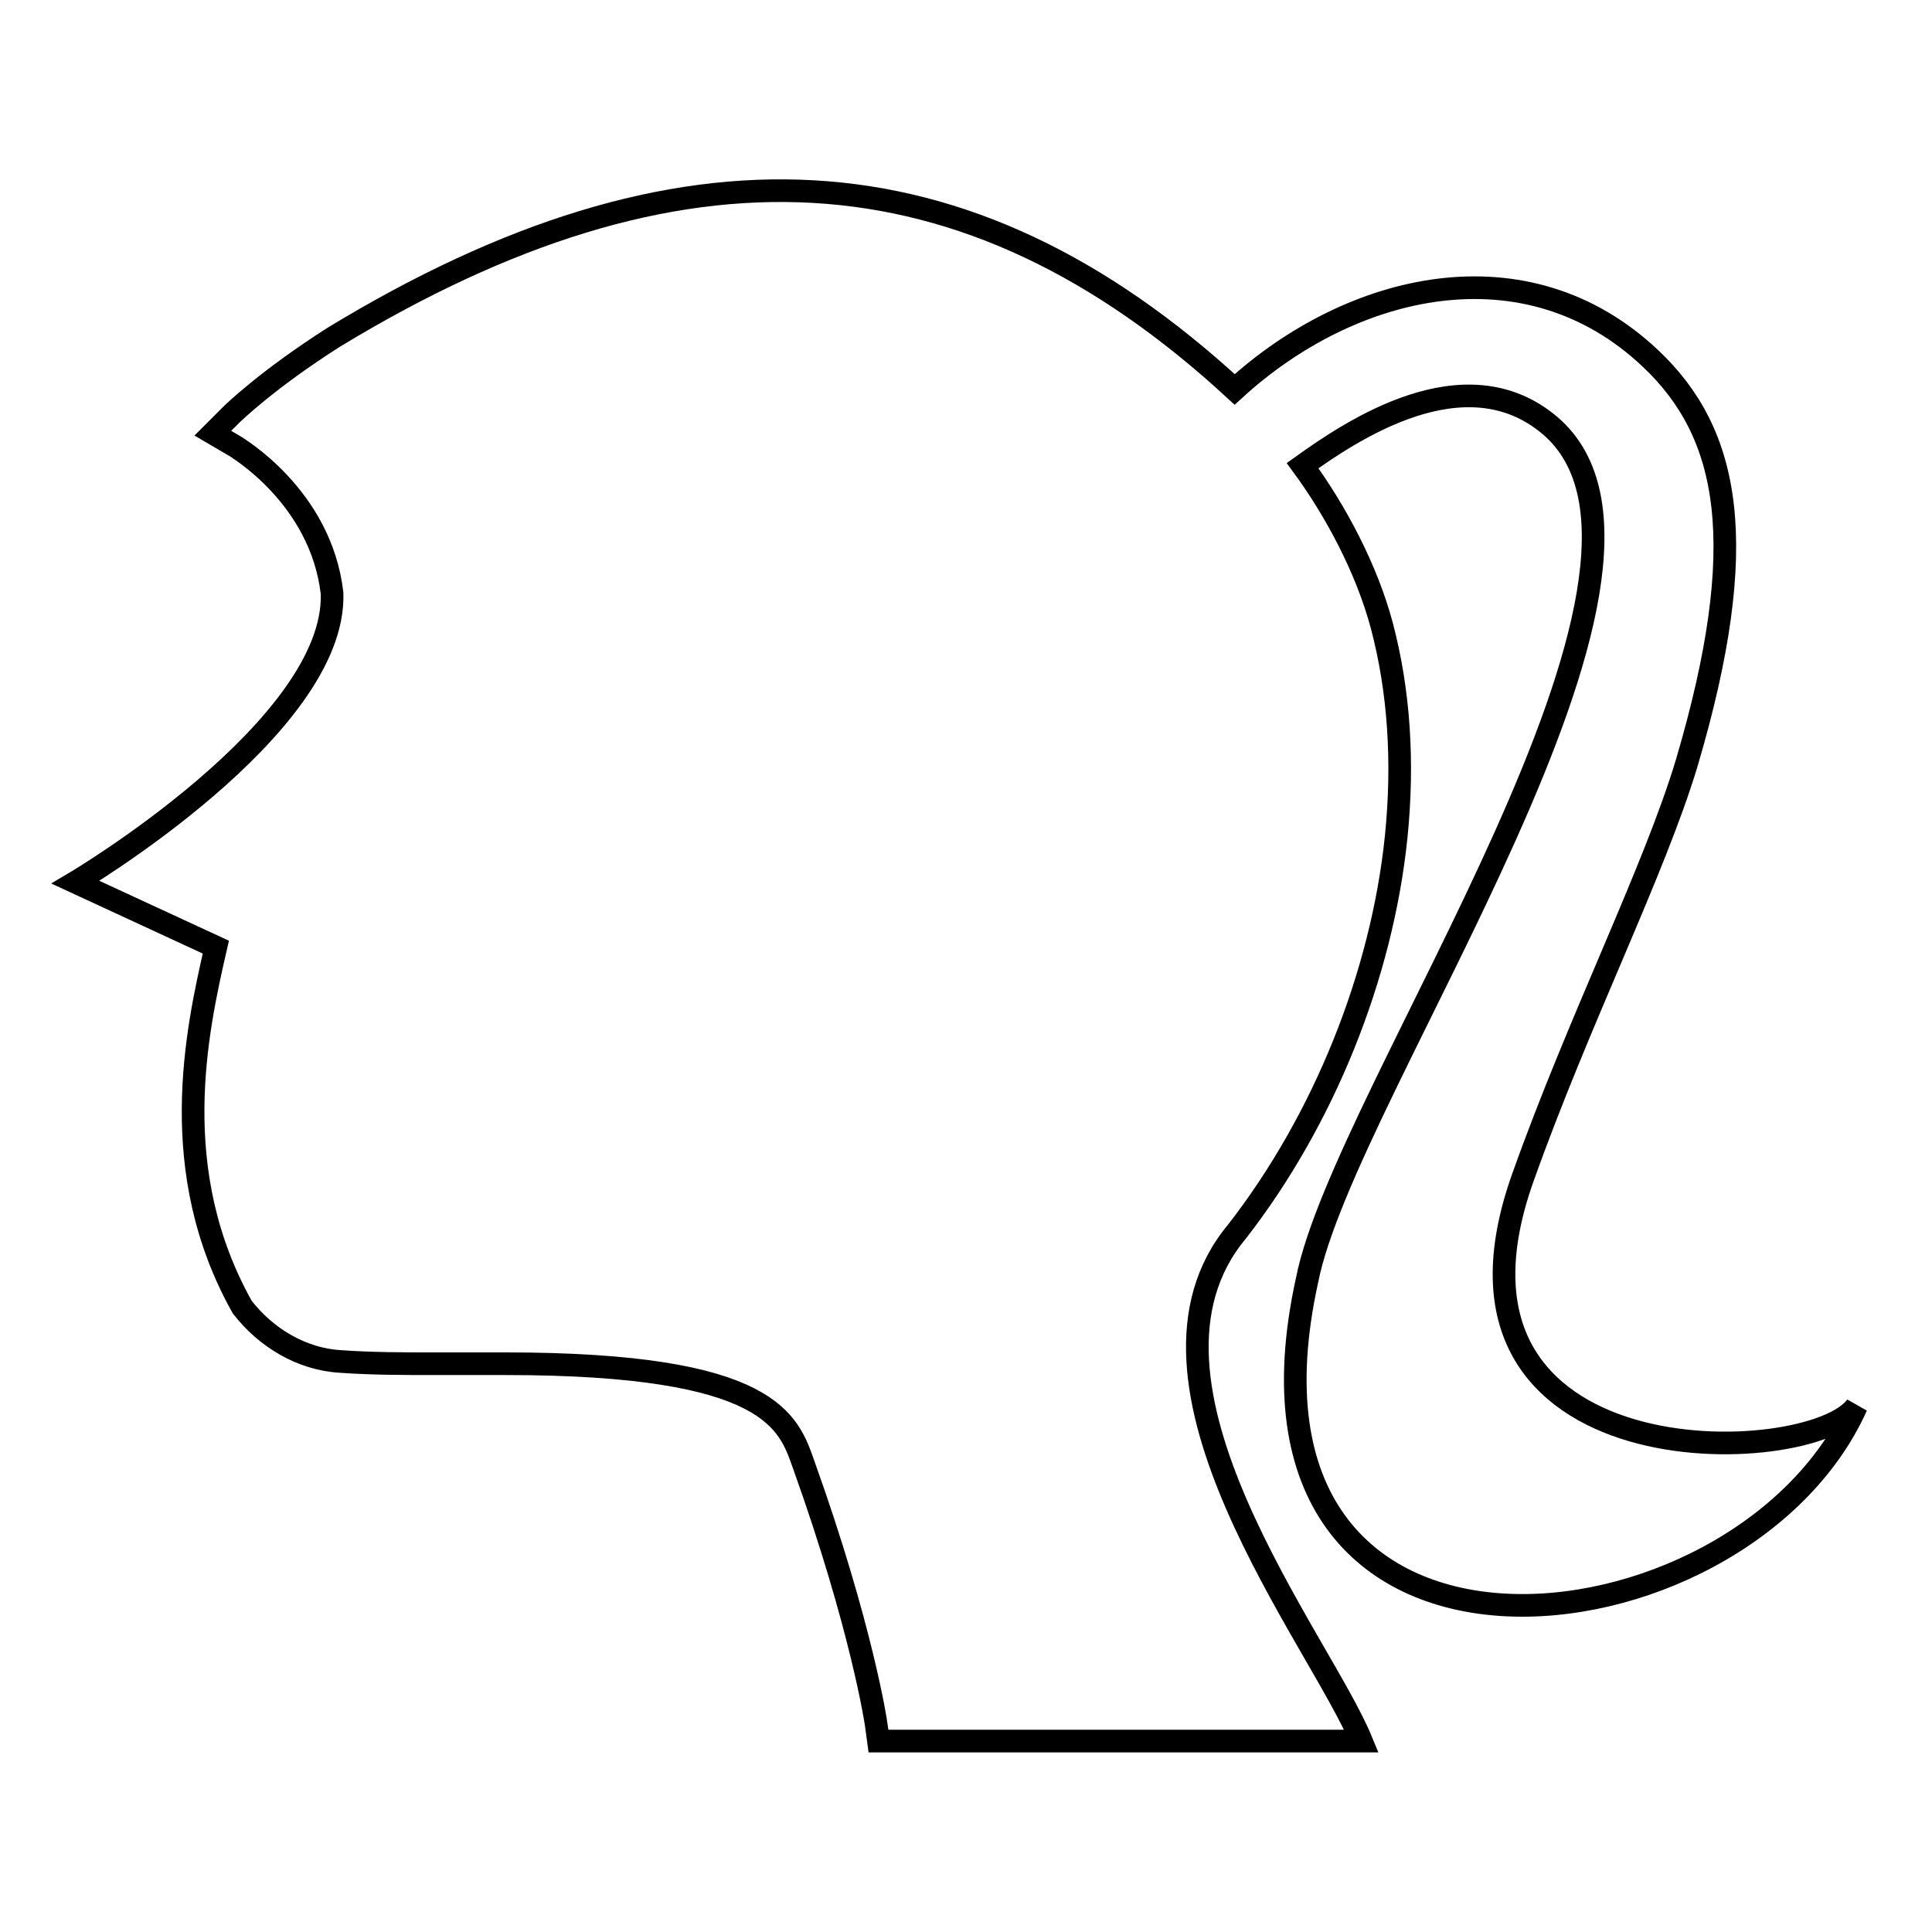
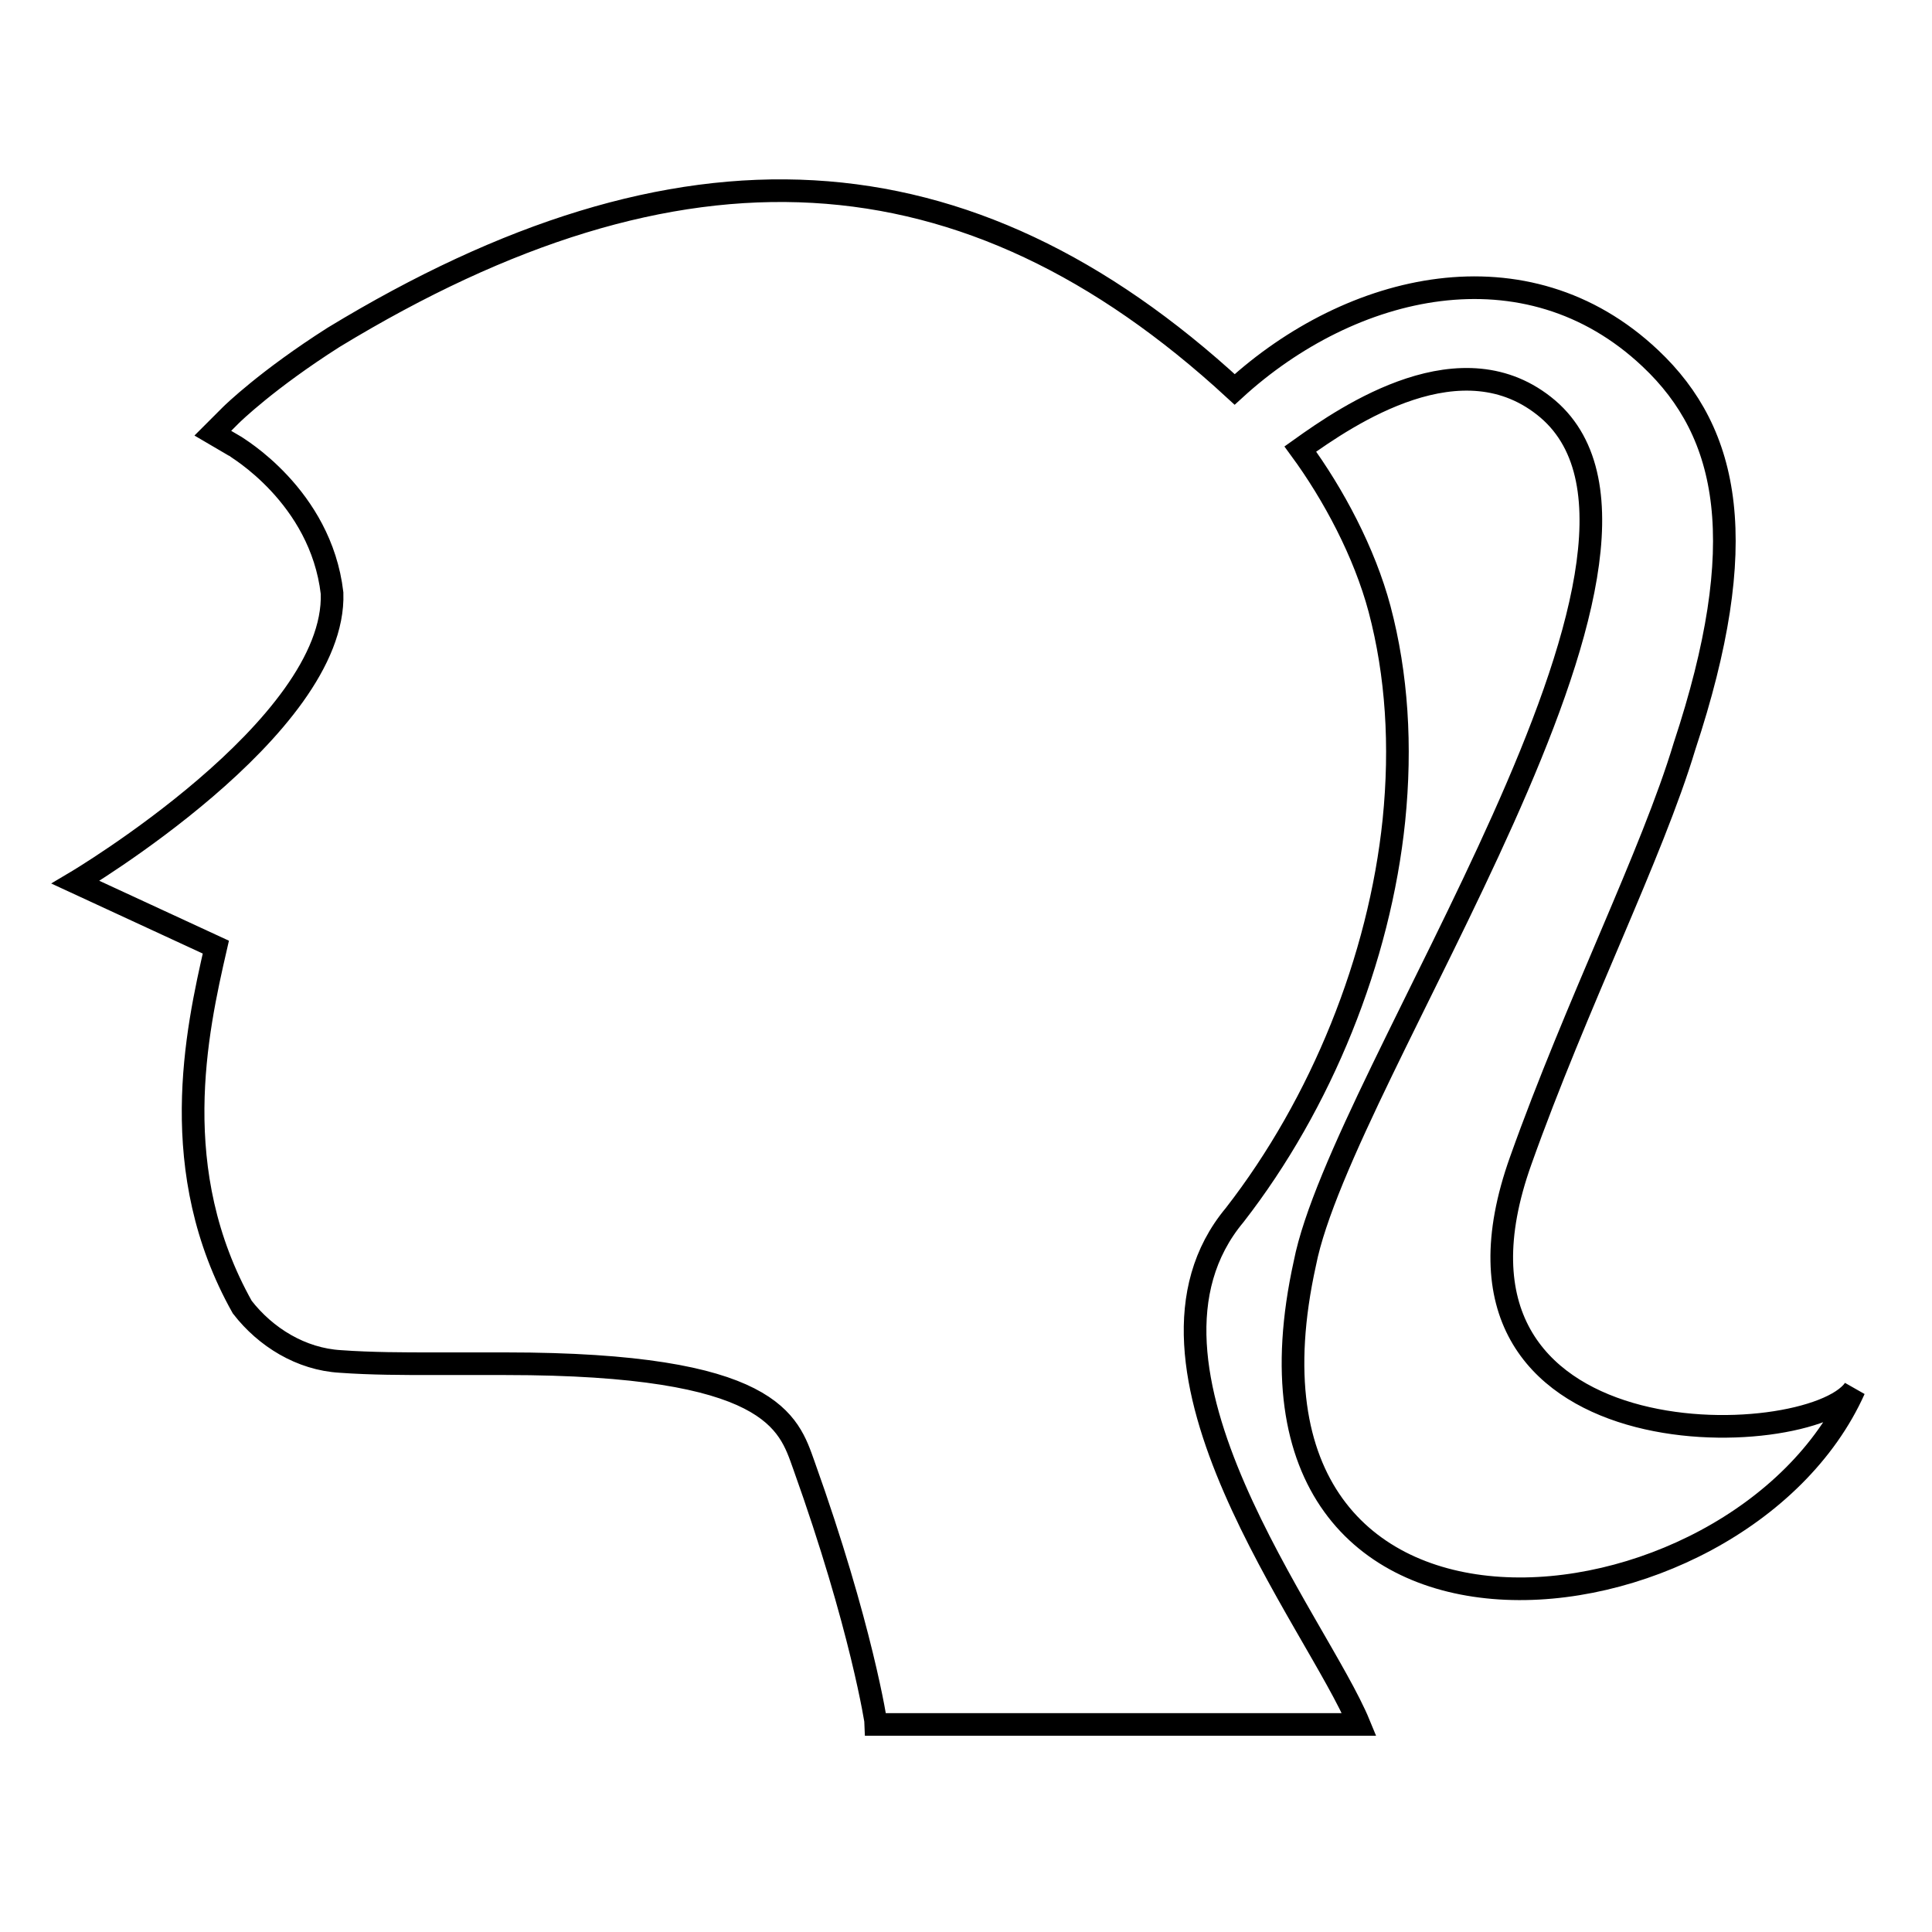
<svg xmlns="http://www.w3.org/2000/svg" version="1.1" x="0px" y="0px" viewBox="0 0 256 256" enable-background="new 0 0 256 256" xml:space="preserve">
  <g>
    <g>
-       <path stroke-width="3" fill-opacity="0" stroke="#000000" d="M218.7,47.5c-16.5-15.6-39.7-10-55.1,4.1C128,18.8,90.1,16.8,44.2,44.7c-8.8,5.6-13.4,10.1-13.6,10.3l-2.4,2.4l2.9,1.7c0.1,0.1,11.4,6.6,12.9,19.5c0.6,17.8-34,38.3-34,38.3l18.6,8.6c-2.6,11.3-6.6,29.7,3.5,47.7c3.1,4,7.8,6.9,13,7.2c4.1,0.3,8.5,0.3,12.2,0.3c1.6,0,3.2,0,4.8,0c1.6,0,3.2,0,4.9,0c35.4,0,37.5,7.8,39.5,13.4c7.7,21.5,9.6,34.3,9.6,34.4l0.3,2.2h52.7h11.3c-5.5-13.4-33.1-47.6-16.5-67.5c11.5-14.8,19.2-33.9,21.1-52.3c1-9.9,0.4-19.3-1.9-28c-2-7.5-6.1-15.2-10.5-21.2c6.3-4.5,21.5-14.9,32.8-5.3c22.2,19-27.3,88.2-32.2,113.2c-12.9,58.4,57.5,50.8,72.8,16.7c-5.9,8.4-58.7,10.3-44.2-30.3c7.4-20.8,17.4-40.6,21.7-54.9C232.1,72,229.2,57.4,218.7,47.5z" />
+       <path stroke-width="3" fill-opacity="0" stroke="#000000" d="M218.7,47.5c-16.5-15.6-39.7-10-55.1,4.1C128,18.8,90.1,16.8,44.2,44.7c-8.8,5.6-13.4,10.1-13.6,10.3l-2.4,2.4l2.9,1.7c0.1,0.1,11.4,6.6,12.9,19.5c0.6,17.8-34,38.3-34,38.3l18.6,8.6c-2.6,11.3-6.6,29.7,3.5,47.7c3.1,4,7.8,6.9,13,7.2c4.1,0.3,8.5,0.3,12.2,0.3c1.6,0,3.2,0,4.8,0c1.6,0,3.2,0,4.9,0c35.4,0,37.5,7.8,39.5,13.4c7.7,21.5,9.6,34.3,9.6,34.4h52.7h11.3c-5.5-13.4-33.1-47.6-16.5-67.5c11.5-14.8,19.2-33.9,21.1-52.3c1-9.9,0.4-19.3-1.9-28c-2-7.5-6.1-15.2-10.5-21.2c6.3-4.5,21.5-14.9,32.8-5.3c22.2,19-27.3,88.2-32.2,113.2c-12.9,58.4,57.5,50.8,72.8,16.7c-5.9,8.4-58.7,10.3-44.2-30.3c7.4-20.8,17.4-40.6,21.7-54.9C232.1,72,229.2,57.4,218.7,47.5z" />
    </g>
  </g>
</svg>